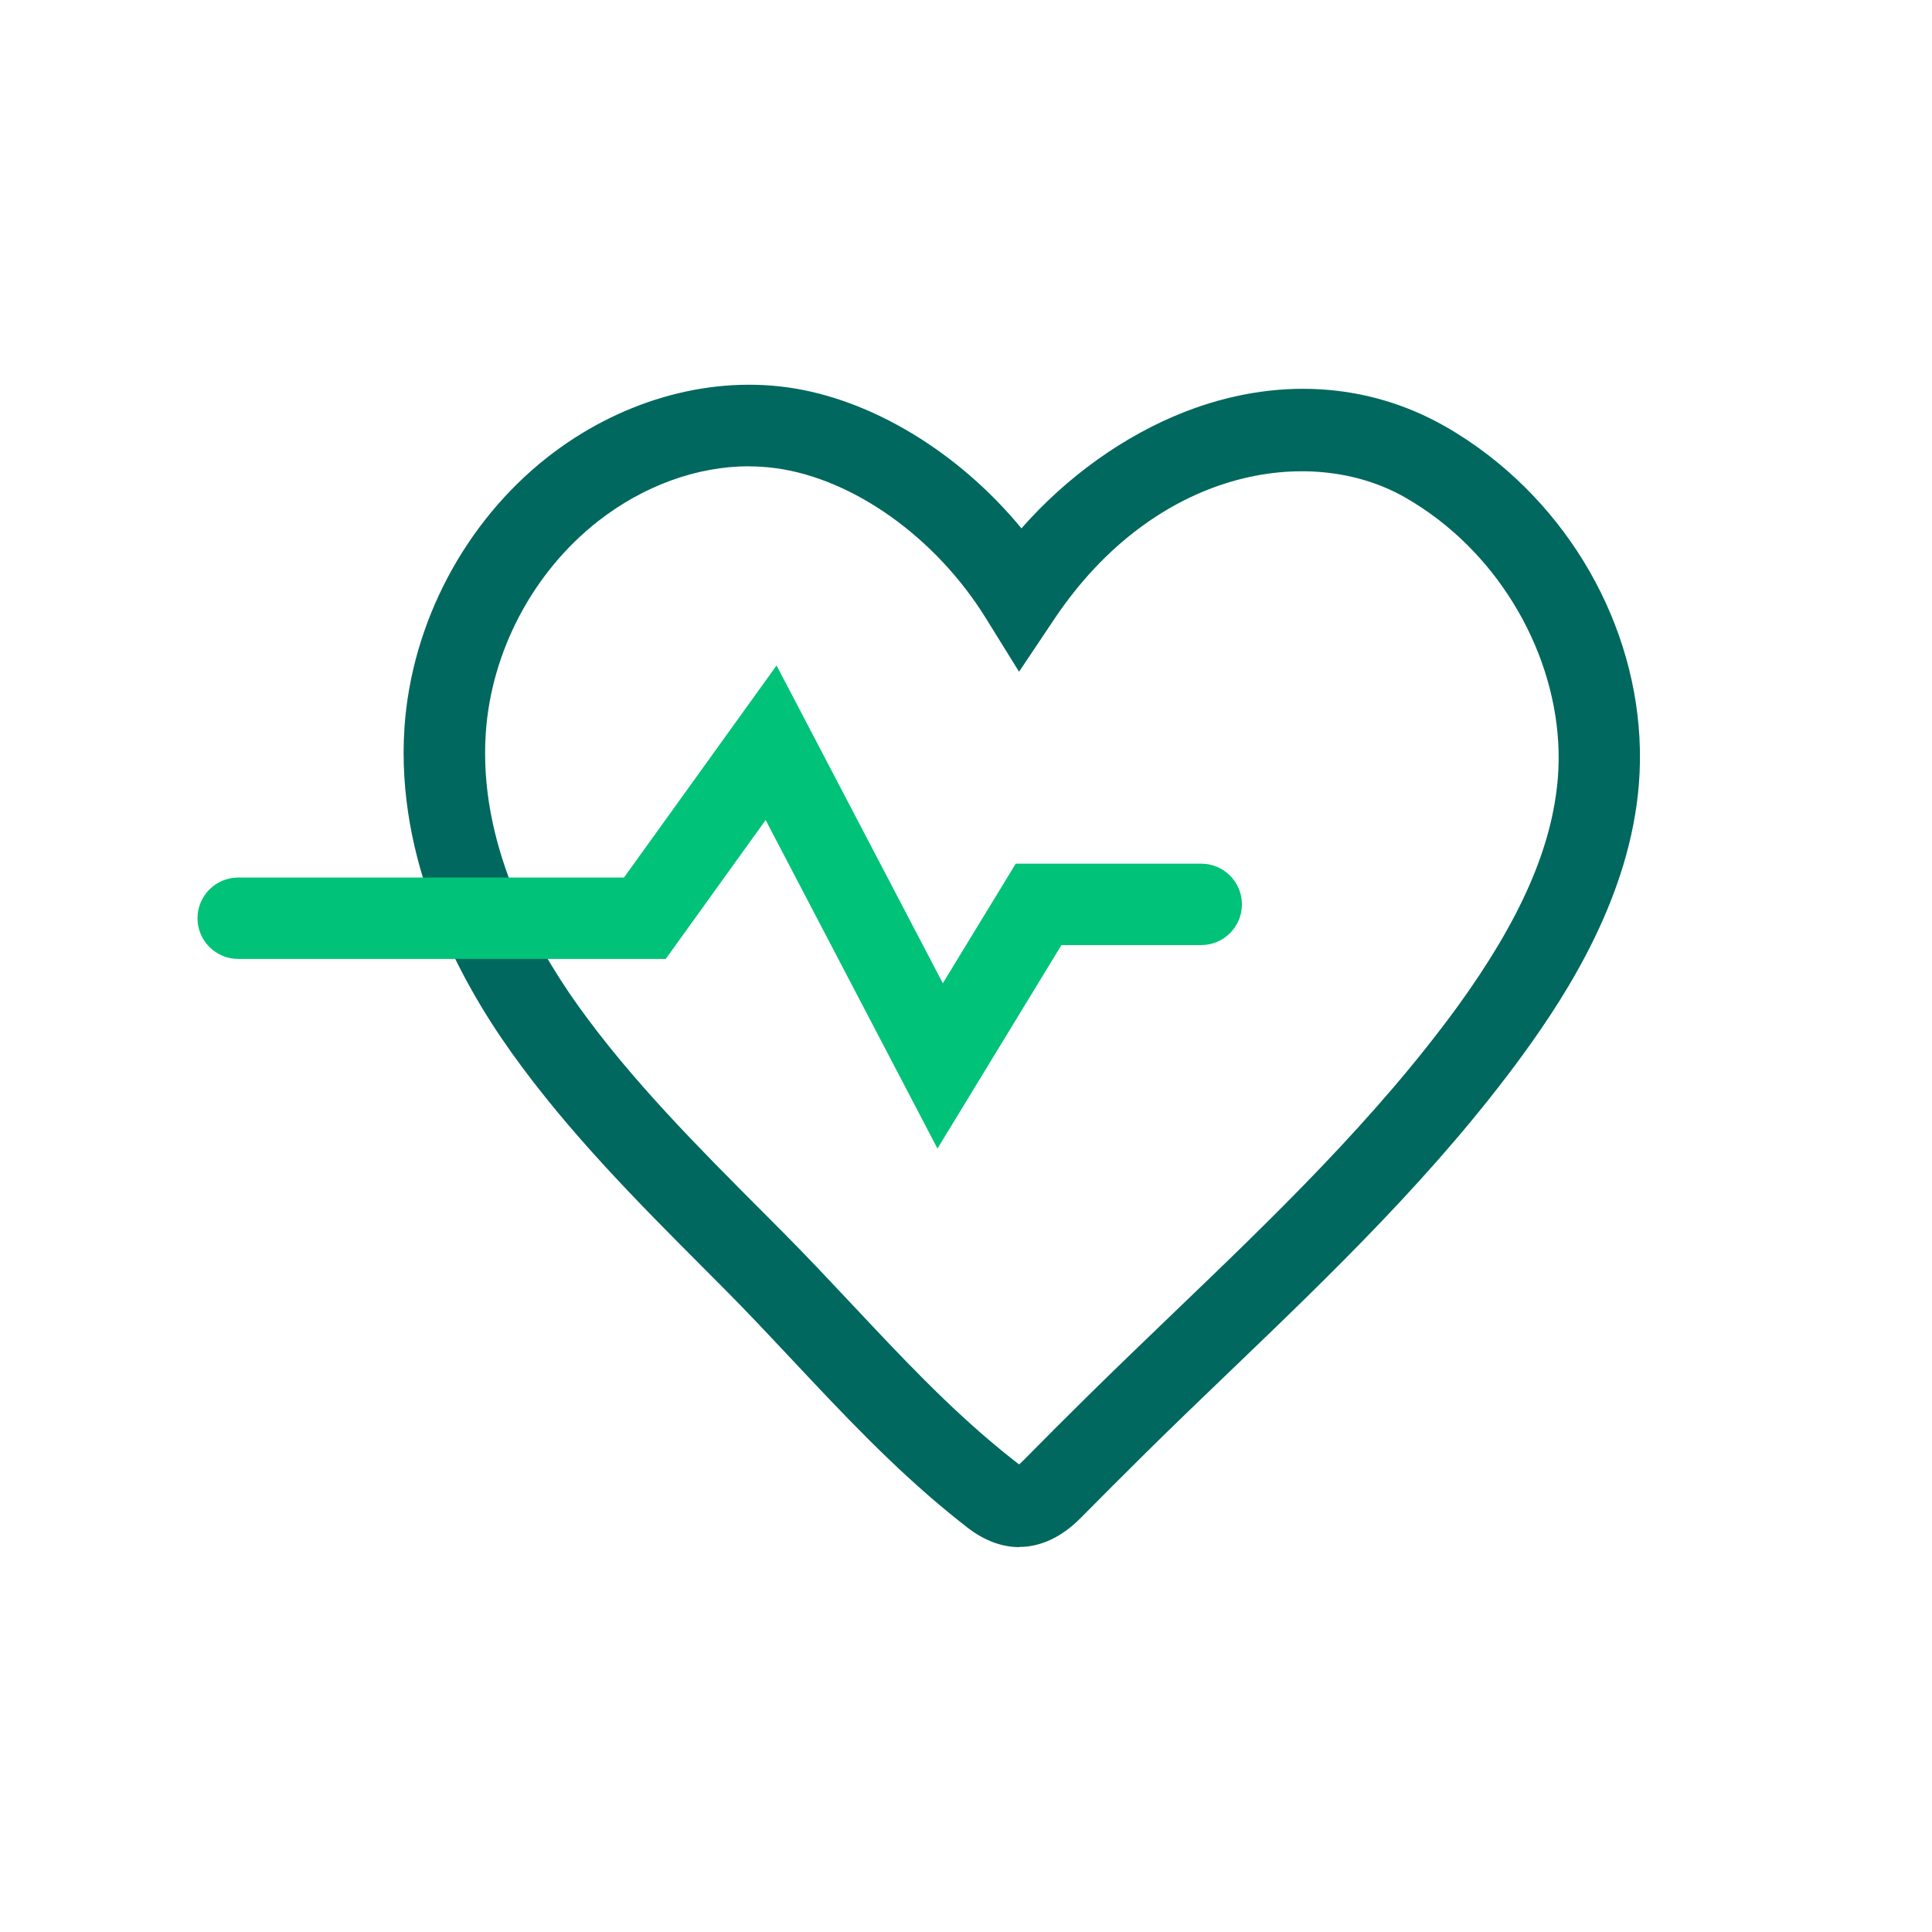
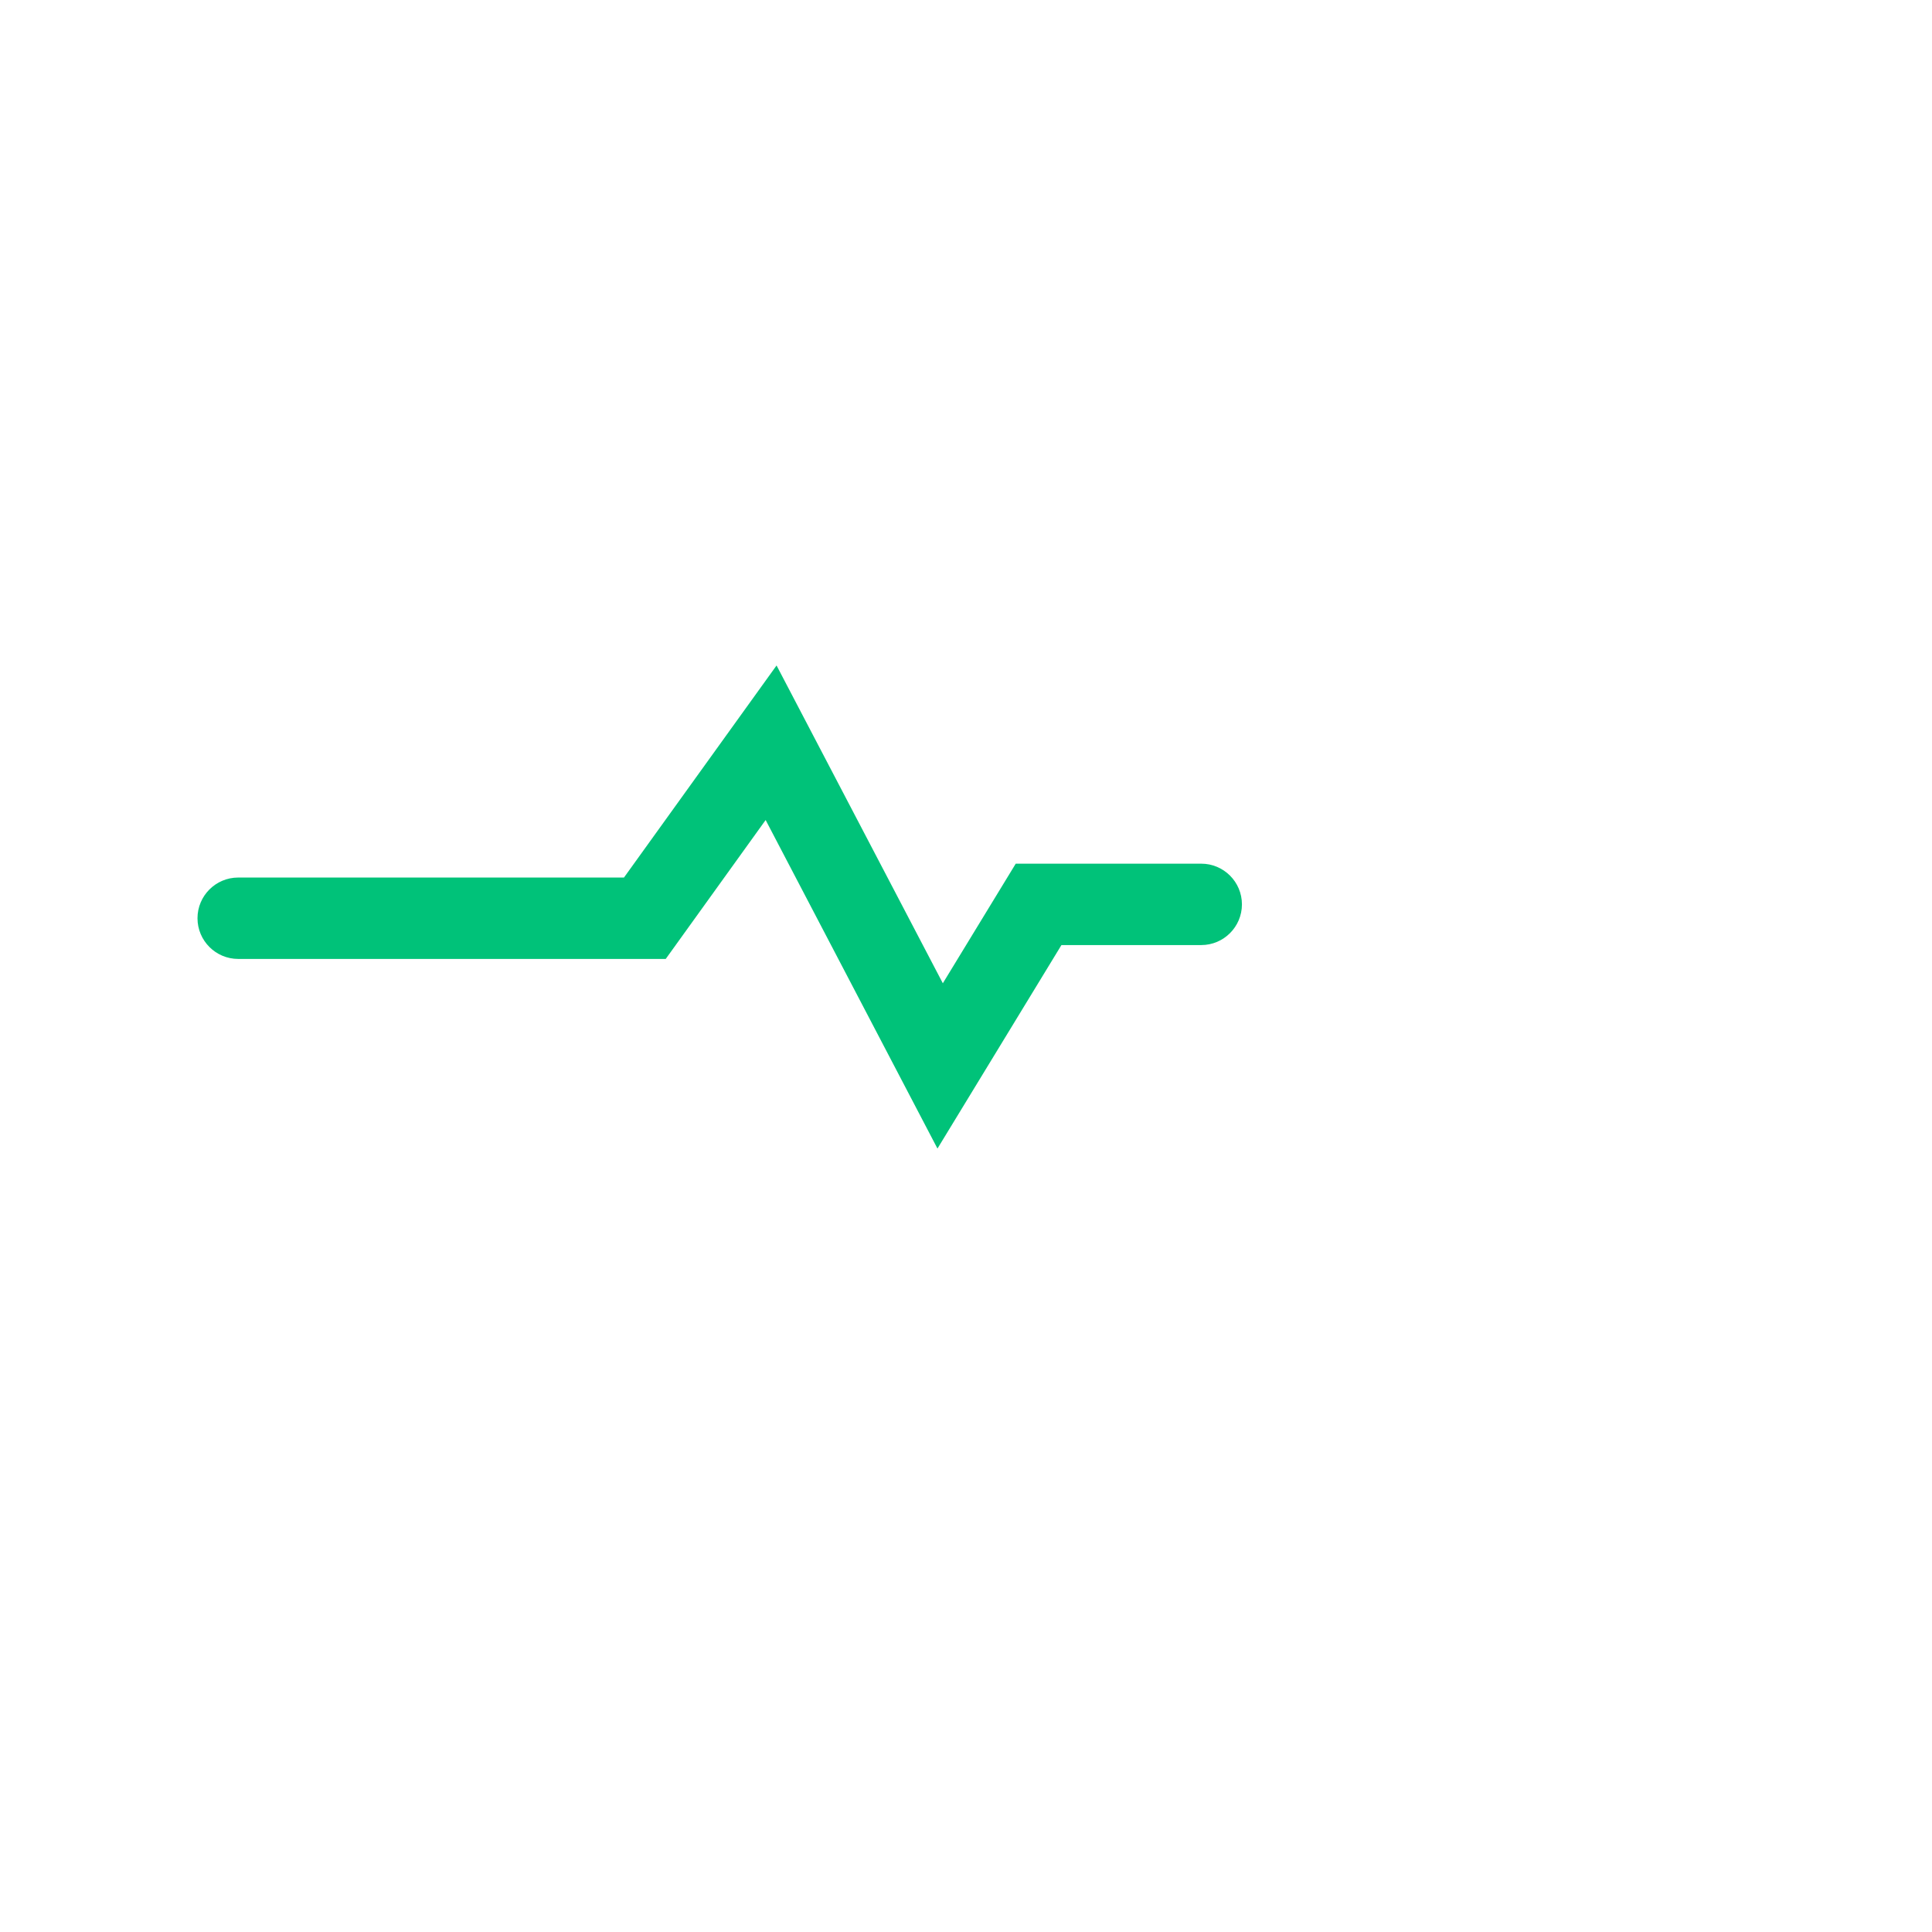
<svg xmlns="http://www.w3.org/2000/svg" id="Layer_1" viewBox="0 0 216 216">
  <defs>
    <style>.cls-1{fill:#00c279;}.cls-2{fill:#00685e;}</style>
  </defs>
-   <path class="cls-2" d="M113.96,172.97c-1.94,0-3.9-.72-5.78-2.17-.68-.53-1.36-1.07-2.02-1.61-6.4-5.23-12.04-11.24-17.49-17.05-2.48-2.64-5.03-5.37-7.6-7.95l-2.23-2.24c-7.49-7.51-15.23-15.28-21.61-24.21-6.03-8.43-13-21.59-12.01-36.39,.79-11.7,6.77-23,16-30.24,7.9-6.19,17.63-9.04,26.7-7.82,9.45,1.27,19.26,7.26,26.28,15.78,5.07-5.77,11.49-10.38,18.25-13.02,10.03-3.92,20.35-3.36,29.06,1.59h0c1.68,.95,3.31,2.04,4.85,3.22,11.5,8.85,17.97,22.95,16.87,36.8-.99,12.43-7.83,23.17-12.9,30.16-9.66,13.26-21.45,24.58-32.85,35.52-3.11,2.99-6.33,6.07-9.44,9.15-2.42,2.39-4.82,4.8-7.22,7.22-2.13,2.15-4.48,3.24-6.86,3.24Zm-30.23-120.84c-5.78,0-11.8,2.17-16.89,6.16-7.23,5.67-11.92,14.52-12.53,23.68-.82,12.11,5.17,23.26,10.33,30.48,5.95,8.32,13.43,15.82,20.66,23.07l2.24,2.25c2.66,2.67,5.26,5.45,7.78,8.13,5.49,5.85,10.68,11.38,16.61,16.23,.6,.49,1.21,.98,1.83,1.46,.06,.05,.12,.09,.17,.13,.11-.09,.26-.21,.43-.39,2.42-2.45,4.85-4.89,7.3-7.3,3.16-3.11,6.4-6.22,9.53-9.23,11.12-10.67,22.61-21.7,31.79-34.3,7.02-9.69,10.57-17.81,11.19-25.54,.85-10.64-4.39-21.97-13.35-28.86-1.21-.93-2.48-1.78-3.79-2.52h0c-10.55-5.99-27.86-3.24-39.17,13.65l-3.93,5.87-3.72-6c-5.58-9.01-14.81-15.59-23.5-16.76-.98-.13-1.98-.2-2.98-.2Z" />
  <path class="cls-1" d="M104.81,128.41l-19.21-36.73-11.17,15.53H26.63c-2.51,0-4.55-2.04-4.55-4.55s2.04-4.55,4.55-4.55h43.13l17.06-23.71,18.59,35.53,8.15-13.37h20.74c2.51,0,4.55,2.04,4.55,4.55s-2.04,4.55-4.55,4.55h-15.63l-13.86,22.75Z" />
</svg>